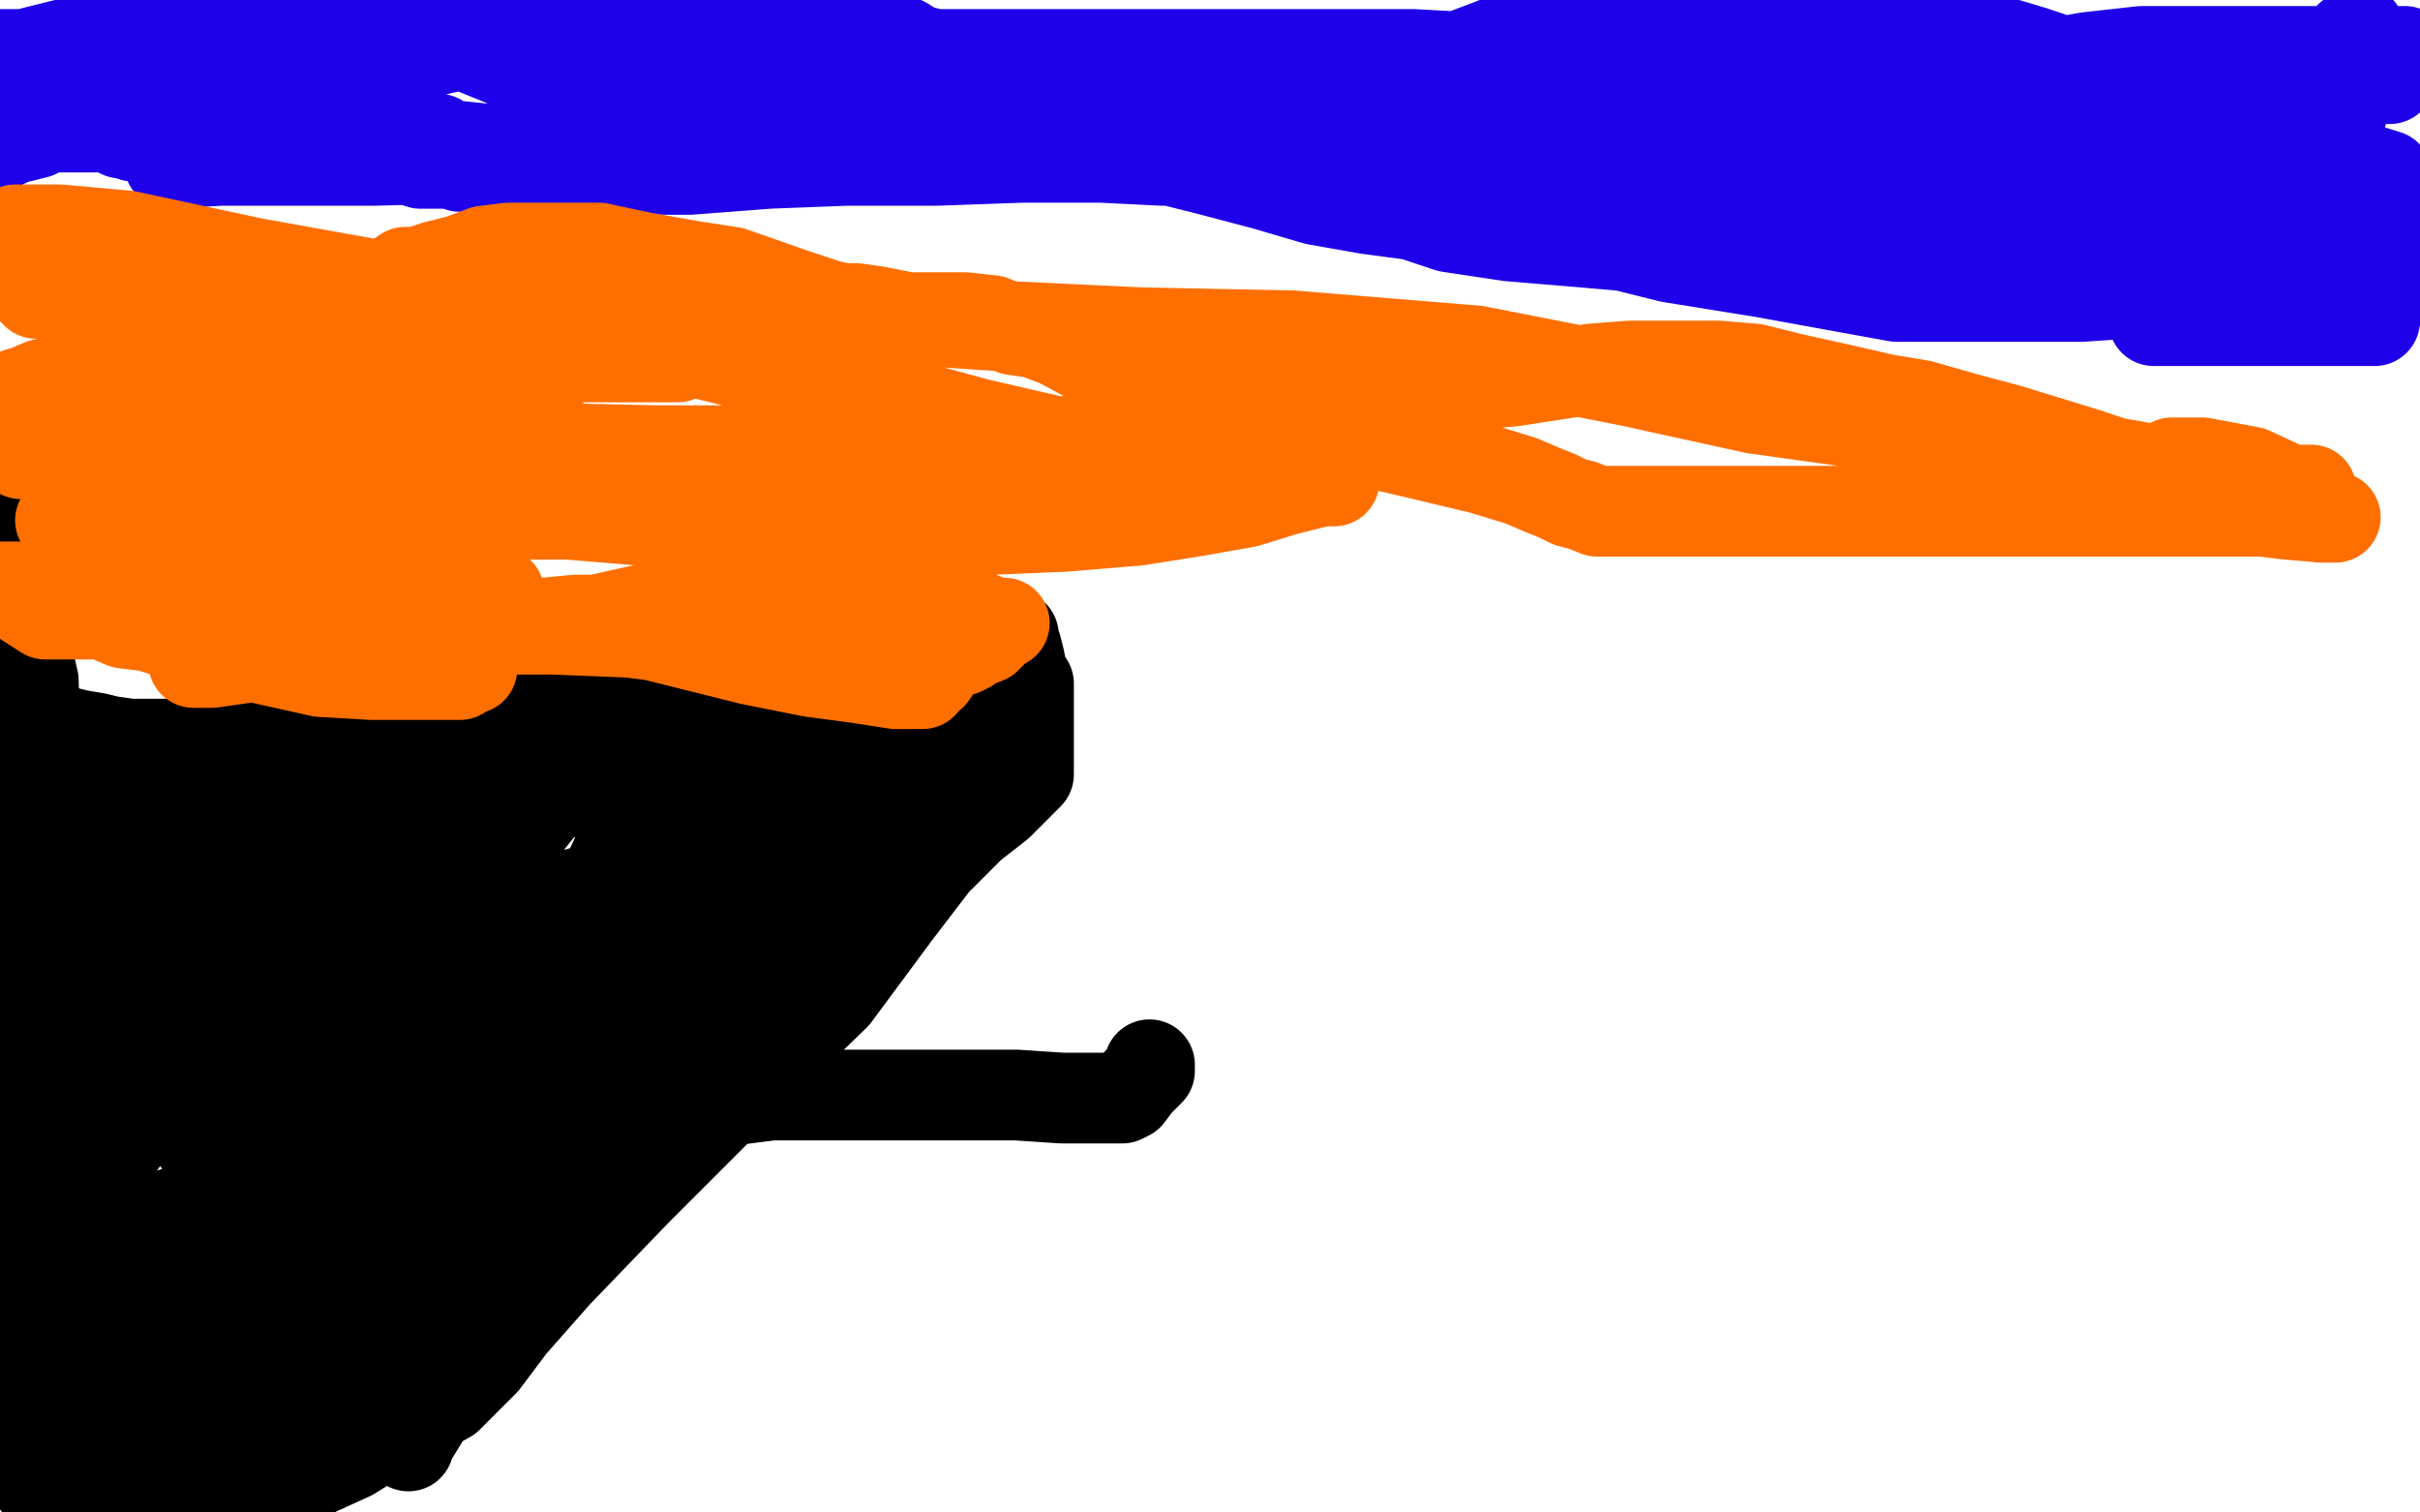
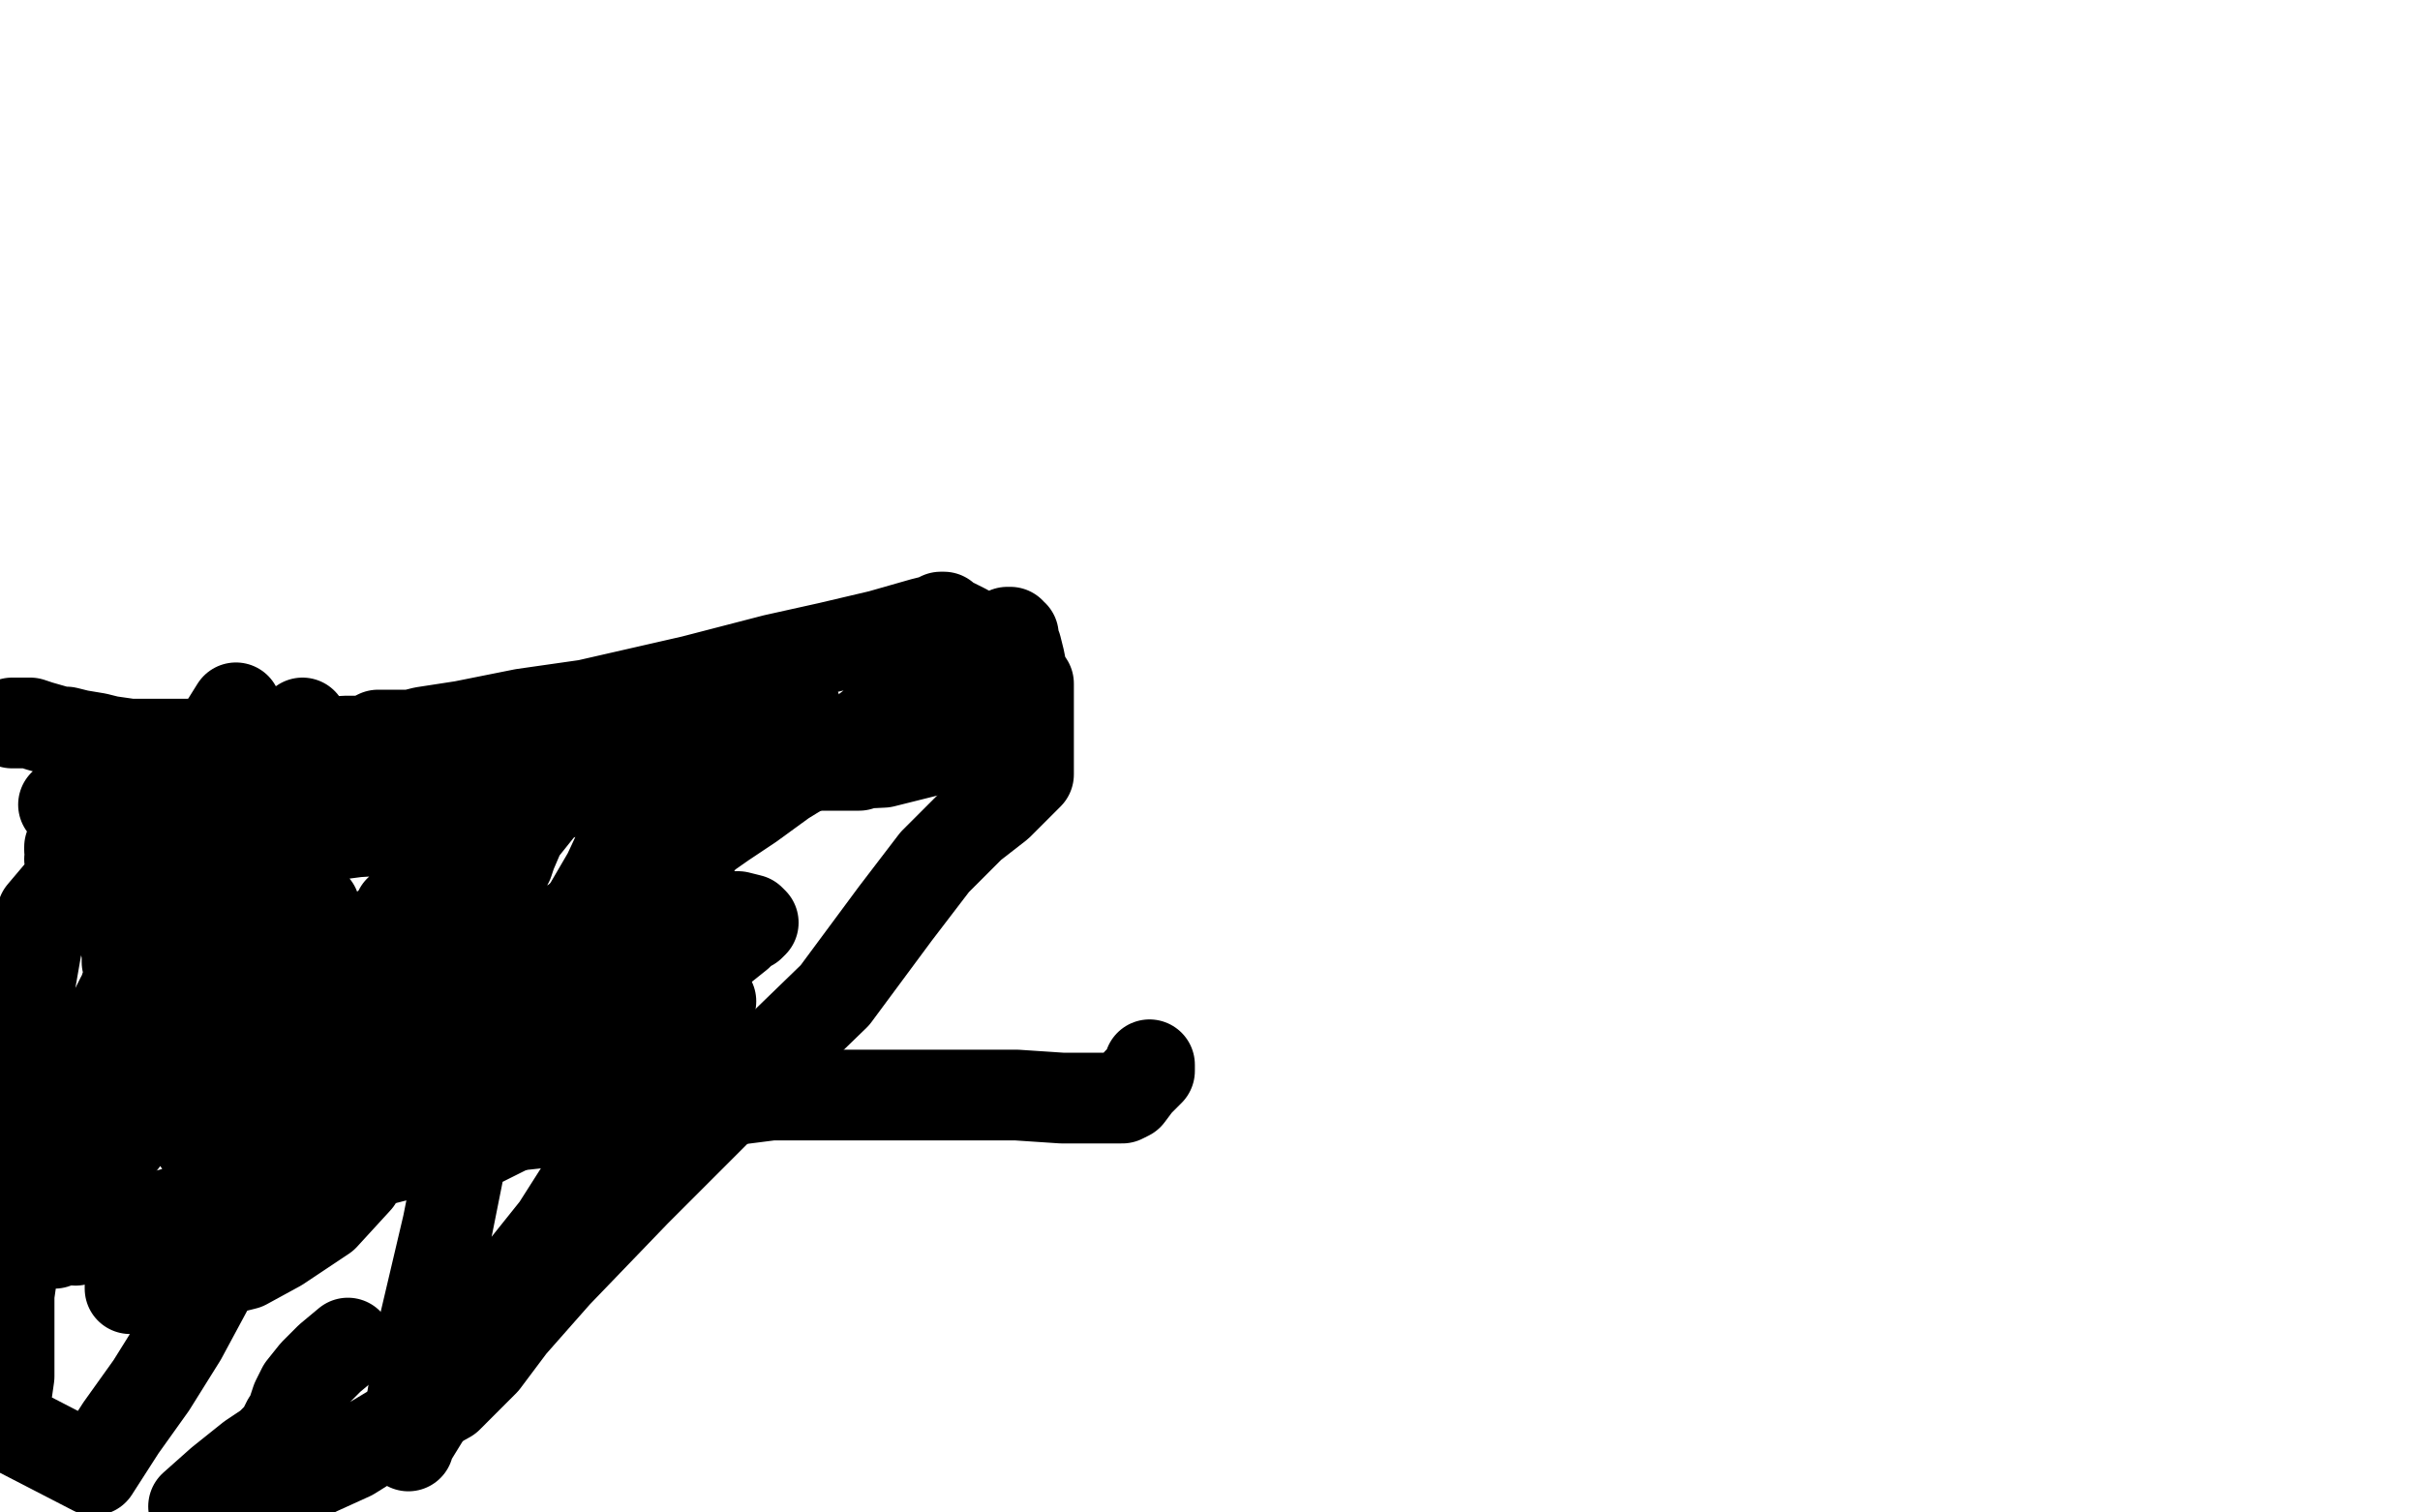
<svg xmlns="http://www.w3.org/2000/svg" width="800" height="500" version="1.1" style="stroke-antialiasing: false">
  <desc>This SVG has been created on https://colorillo.com/</desc>
-   <rect x="0" y="0" width="800" height="500" style="fill: rgb(255,255,255); stroke-width:0" />
  <polyline points="4,239 5,239 5,239 8,239 8,239 10,239 10,239 13,240 13,240 20,242 20,242 22,242 22,242 26,243 26,243 32,244 32,244 36,245 43,246 50,246 55,246 60,246 64,246 68,246 72,246 76,246 79,246 80,246 82,246 84,246 88,246 92,246 100,246 104,246 114,245 121,245 123,244 125,243 126,243 127,243 128,243 130,243 132,243 136,243 140,242 153,240 173,236 194,233 229,225 256,218 274,214 291,210 305,206 309,205 311,204 312,204 313,205 319,208 322,211 324,212 325,213 325,214 324,215 321,216 317,219 312,224 296,234 283,244 272,250 259,258 248,266 239,272 229,279 219,286 210,293 194,302 176,314 126,330 97,341 63,354 38,366 19,378 5,386 25,410 68,398 120,385 171,372 208,368 255,362 291,362 318,362 336,362 351,363 359,363 365,363 371,363 373,362 376,358 378,356 380,354 380,352" style="fill: none; stroke: #000000; stroke-width: 30; stroke-linejoin: round; stroke-linecap: round; stroke-antialiasing: false; stroke-antialias: 0; opacity: 1.0" />
  <polyline points="333,209 334,209 334,209 334,210 334,210 335,210 335,210 335,212 335,212 336,214 336,214 337,218 337,218 338,223 338,223 340,226 340,229 340,231 340,234 340,235 340,236 340,237 340,239 340,242 340,243 340,245 340,247 340,250 340,252 340,254 340,256 339,257 338,258 330,266 321,273 309,285 296,302 276,329 244,360 210,394 184,421 169,438 160,450 148,462 139,467 124,476 116,481 105,486 89,494 64,498 73,490 83,482 89,478 92,475 94,473 94,472 95,470 96,469 97,466 98,463 100,459 104,454 109,449 115,444" style="fill: none; stroke: #000000; stroke-width: 30; stroke-linejoin: round; stroke-linecap: round; stroke-antialiasing: false; stroke-antialias: 0; opacity: 1.0" />
  <polyline points="212,298 218,286 218,286 223,276 223,276 233,261 233,261 246,250 246,250 256,243 256,243 261,238 261,238 263,234 263,234 262,234 260,235" style="fill: none; stroke: #000000; stroke-width: 30; stroke-linejoin: round; stroke-linecap: round; stroke-antialiasing: false; stroke-antialias: 0; opacity: 1.0" />
-   <polyline points="172,249 171,249 171,249 168,249 168,249 160,250 160,250 153,253 153,253 148,254 148,254 144,255 144,255 144,256 144,256 144,257 142,258 141,259 138,263 133,268 125,274 117,278 114,280 113,282 113,289 112,296 110,300 108,302 108,303 108,304 108,305 110,306 114,306 117,308 119,308 120,308 124,308 126,308 128,307 129,307 132,306 134,306 137,305 140,304 143,303 144,303 147,303 151,303 155,303 159,303 164,303 168,302 170,302 171,301 172,301 176,299 181,298 188,296 196,294 200,293 208,290 215,289 220,286 228,286 240,284 255,284 260,284 264,283 265,282 266,281 266,280 268,280 269,280 270,280 271,279 274,278 285,271 296,266 309,262 316,260 318,259 319,259 321,258 322,255 323,254 324,252 324,250 325,249 326,248 326,246 327,243 328,242 328,240 329,238 329,237 329,234 329,233 329,231 328,231 324,238 317,245 312,251 304,261 299,268 291,276 286,282 282,286 279,290 275,292 272,294 266,299 263,302 256,306 248,310 240,317 229,322 220,331 205,348 190,362 174,374 161,382 148,394 132,407 121,414 114,420 104,426 97,432 89,436 80,446 72,452 66,456 60,462 54,466 48,470 43,473 35,478 30,480 25,484 20,486 19,487 16,488 14,490 12,490 14,489 21,481 36,468 57,454 81,438 100,423 119,410 133,399 143,392 152,388 156,386 157,385 158,384 159,384 160,383 162,382 167,382 176,378 183,376 192,372 200,370 213,365 220,360 226,356 229,354 228,354 229,354 236,346 246,338 260,330 270,322 277,316 282,312 282,314 276,319 270,324 260,330 252,335 248,342 247,342 246,344 244,344 243,346 237,348 232,352 224,358 213,366 208,369 201,373 196,377 192,380 188,382 185,383 182,386 181,387 180,389 179,390 176,391 174,394 171,395 168,398 166,400 161,404 158,406 156,410 152,415 148,420 146,422 146,423 146,424 145,425 144,426 144,429 141,430 139,432 137,433 136,434 131,438 127,441 123,446 119,450 116,452 114,453 113,454 112,454 110,455 107,458 101,463 96,466 88,470 84,473 82,476 80,477 78,478 77,479 76,479 75,479 74,481 72,481 64,482 57,484 47,487 40,489 35,490 34,490 32,491 32,490 32,486 32,482 32,474 32,462 32,453 32,443 30,430 28,418 27,397 27,379 26,355 16,322 13,294 12,262 11,225 5,199 1,167 3,302 7,298 12,294 13,293" style="fill: none; stroke: #000000; stroke-width: 30; stroke-linejoin: round; stroke-linecap: round; stroke-antialiasing: false; stroke-antialias: 0; opacity: 1.0" />
  <polyline points="23,281 23,280 23,280 27,278 27,278 32,276 32,276 37,274 37,274 42,272 42,272 44,272 49,274 57,277 64,281 69,281 69,282 69,286 69,288 70,288 71,286 74,282 77,275 91,270 112,262 162,257 231,255 292,252 316,246 324,242 321,242 320,243 319,243 311,246 307,246 302,248 298,249 294,250 290,251 284,253 276,253 266,253 259,254 255,254 253,254 252,254 250,254 248,254 228,254 218,254 207,254 197,255 184,259 177,263 174,267 168,268 161,271 151,275 134,274 118,275 95,278 84,281 79,282 76,283 74,284 73,284 68,284 57,284 42,284 35,284 28,284 24,284 23,284 25,283 33,281 40,279 42,278 45,278 49,277 52,276 54,275 56,275 58,274 62,273 67,273 75,272 76,270 77,270 78,270 76,270 69,270 53,270 28,267 21,266 22,266 27,266 33,268 35,269 35,270 36,271 36,273 37,278 37,284 38,293 39,300 40,306 42,315 42,318 43,319 43,322 42,325 40,331 36,338 32,346 28,354 24,358 23,362 21,362 22,361 23,359 28,352 32,343 36,338 40,330 43,326 44,323 45,324 45,327 42,334 40,337 36,342 34,348 30,354 26,362 20,372 17,380 15,387 12,395 10,402 9,402 8,404 8,406 7,408 7,410 6,410 5,414 4,421 3,428 3,436 3,446 3,455 2,462 0,470 31,486 40,472 50,458 60,442 74,416 85,398 102,381 108,363 116,347 124,334 130,322 132,311 132,305 134,301 134,300 132,301 132,303 128,306 125,312 120,320 111,332 103,342 96,353 83,368 77,375 72,378 69,380 68,381 66,378 67,372 72,361 76,345 78,334 82,322 88,313 95,302 97,298 99,296 99,295 98,298 93,306 74,330 61,346 49,366 36,383 25,400 19,410 18,411 17,411 18,410 18,409 21,402 26,394 28,386 32,378 37,366 43,353 49,338 57,322 64,303 73,286 84,266 92,254 99,244 100,239 99,242 95,248 92,254 88,258 84,265 83,273 76,286 69,293 67,301 61,307 60,311 59,312 60,308 62,302 64,290 69,274 71,260 74,246 76,240 78,234 73,242 59,258 36,276 14,302 0,382 24,366 44,350 64,334 80,321 91,312 97,306 101,302 104,300 103,300 100,301 95,305 85,310 73,319 60,330 46,342 37,354 28,364 28,366 28,362 35,358 40,353 64,346 72,342 93,331 106,325 118,318 130,314 140,306 150,303 158,302 161,301 162,299 163,299 163,302 163,310 162,324 160,342 155,370 148,405 140,439 136,464 135,474 135,478 135,477 143,464 155,446 168,426 184,406 198,384 210,367 223,352 231,338 234,334 235,331 234,331 221,341 204,352 184,365 164,375 150,382 145,384 144,384 145,379 152,363 161,351 171,334 182,319 196,307 208,297 220,287 228,284 229,282 228,282 220,288 204,298 188,310 175,321 163,330 149,335 145,336 143,336 140,336 137,335 134,334 134,333 142,333 152,332 156,330 162,327 163,326 165,326 167,325 171,325 172,323 172,322 172,320 173,319 175,319 179,319 184,321 192,321 200,321 202,321 206,321 208,321 209,321 214,319 221,316 232,315 239,313 244,309 246,306 248,306 249,305 248,304 244,303 240,303 236,303 230,303 216,310 208,317 197,321 183,324 169,328 159,332 152,334 147,335 144,337 142,339 140,340 139,342 136,344 134,346 132,348 129,350 125,356 122,361 116,366 108,373 97,382 87,393 76,403 67,410 60,417 60,418 58,418 57,418 54,419 50,423 45,424 43,425 43,426 44,426 45,426 48,426 53,425 62,422 69,421 81,418 92,412 104,404 107,402 118,390 124,380 129,370 134,364 138,357 140,354 143,351 144,348 146,346 148,346 149,346 152,346 157,346 163,346 167,346 168,346 170,346 171,346 172,342 174,338 174,335 175,334 176,332 176,331 177,326 182,321 188,311 194,301 201,289 208,274 216,264 222,250 228,244 231,238 235,230 236,227 235,230 228,236 218,242 208,250 200,254 192,257 189,259 188,260 187,261 186,262 180,265 176,270 172,275 169,282 168,285 166,288 166,289 166,290 166,292 166,293 166,294 166,296 166,298 166,303 166,307 167,312 172,317 174,318 175,320 176,320 177,320 178,320 181,322 184,323 189,326 192,330 194,333 196,338 197,338" style="fill: none; stroke: #000000; stroke-width: 30; stroke-linejoin: round; stroke-linecap: round; stroke-antialiasing: false; stroke-antialias: 0; opacity: 1.0" />
-   <polyline points="0,48 4,46 4,46 8,45 8,45 12,44 12,44 14,42 14,42 16,42 16,42 18,42 21,42 27,42 32,42 39,41 41,41 44,41 47,41 53,41 60,41 67,41 73,41 79,41 86,41 97,42 110,46 119,48 125,50 130,51 136,53 139,54 144,54 148,54 150,54 152,55 153,55 157,55 164,56 171,56 178,56 196,56 218,54 236,54 247,51 255,50 258,47 260,46 263,45 268,43 271,42 276,41 284,38 292,37 302,36 312,36 314,36 323,37 328,38 340,41 351,43 366,49 383,52 399,56 418,61 435,66 452,69 467,71 479,75 499,78 523,80 546,82 564,85 584,85 603,85 614,85 619,85 620,85 622,85 623,85 630,84 636,82 647,79 663,78 676,77 688,74 692,74 693,74 695,73 696,73 709,65 716,62 723,59 725,59 729,59 733,59 739,57 744,56 752,54 756,54 762,54 764,53 765,52 764,52 762,52 760,52 758,52 756,52 740,51 722,50 704,50 689,50 676,51 660,52 648,52 640,52 627,52 616,52 603,52 594,53 580,52 573,52 566,52 556,52 546,52 533,53 523,53 512,53 500,53 491,53 484,53 476,53 462,53 454,53 448,53 444,53 443,53 441,53 439,53 435,53 429,53 422,53 418,53 412,53 404,53 394,53 384,53 364,52 338,52 310,53 280,53 254,54 228,56 214,56 208,56 207,56 206,56 204,56 202,56 199,56 196,56 195,56 193,56 189,55 187,54 175,52 158,49 148,48 145,46 140,46 129,46 112,46 92,46 76,46 67,46 64,46 62,45 60,45 54,45 47,45 44,45 43,44 41,44 40,44 36,42 28,41 27,41 26,40 26,38 25,38 24,38 22,38 20,38 20,35 24,32 28,28 32,26 40,21 49,20 60,19 69,16 76,14 79,11 80,9 81,9 81,8 78,7 71,6 68,6 66,6 64,6 63,7 61,7 59,7 55,8 45,11 36,14 30,15 27,16 25,16 24,17 18,18 11,18 0,18 4,19 16,16 40,10 49,8 77,1 77,-1 71,2 64,4 58,6 55,6 56,6 64,6 82,6 113,6 176,15 252,27 331,40 386,42 412,45 419,46 420,47 414,48 389,49 348,49 283,49 204,51 124,53 73,53 56,54 57,54 68,53 87,50 115,50 149,50 180,48 200,42 205,38 202,36 192,33 171,22 144,11 101,2 129,1 169,9 190,13 196,15 195,15 179,15 151,15 125,21 89,27 50,26 18,23 256,2 280,7 290,10 299,14 302,16 305,17 309,18 318,18 328,18 344,18 360,18 383,18 412,18 439,18 463,18 508,26 540,35 569,44 596,50 625,58 658,67 683,75 702,81 721,86 740,91 753,95 768,95 776,95 785,95 791,94 793,94 794,94 794,93 792,93 789,93 783,90 778,90 772,89 770,88 767,88 756,90 740,91 718,96 688,98 627,98 583,90 552,85 532,80 520,76 512,74 507,72 501,71 496,71 488,69 481,69 479,67 477,67 479,66 482,66 487,63 499,63 517,60 537,57 568,57 597,57 624,57 643,58 652,60 652,62 651,62 642,66 624,67 598,67 565,66 525,64 481,57 456,52 439,47 432,46 431,45 431,44 433,44 438,43 443,42 448,38 453,34 455,32 452,32 451,32 449,32 448,32 444,33 443,33 450,33 464,33 482,33 504,33 524,33 544,35 557,36 564,37 565,38 565,39 566,39 568,39 575,39 589,39 608,39 631,39 660,40 675,40 682,40 684,40 684,38 681,38 675,36 670,36 665,34 656,34 644,34 628,32 611,28 599,26 586,23 578,22 572,21 566,18 560,18 553,18 550,18 549,18 548,17 545,17 540,16 536,16 536,15 535,15 533,15 531,15 522,13 512,13 506,13 502,13 500,13 498,13 497,13 492,15 484,18 479,20 476,21 473,22 474,22 475,22 477,22 484,19 497,17 508,14 523,10 532,10 540,7 546,5 548,5 549,5 552,5 559,6 573,10 591,16 612,18 629,22 643,25 651,26 653,26 657,28 660,29 664,30 666,30 667,30 669,30 672,31 680,34 692,37 707,41 724,46 738,48 762,52 776,54 789,58 785,106 761,106 739,106 716,106 712,106 713,105 714,103 720,100 732,94 742,86 747,81 749,77 750,75 750,74 751,74 752,74 755,72 756,70 759,69 760,69 760,68 761,65 762,62 763,58 763,54 766,51 774,38 776,31 778,25 780,18 780,13 780,10 779,11 777,12 775,14 773,18 770,19 766,22 761,23 757,25 752,26 761,26 779,26 790,26 792,23 793,22 792,22 785,23 765,28 740,34 720,40 712,42 712,43 714,43 718,42 725,41 733,38 738,36 739,36 735,35 728,34 718,34 688,33 658,31 620,26 582,14 550,2 571,0 584,6 591,10 592,10 588,11 576,12 561,12 545,14 526,15 506,17 488,18 461,22 444,22 431,22 416,22 404,22 392,22 386,22 384,22 384,21 387,20 400,18 427,18 467,18 522,21 572,22 610,22 637,24 652,28 660,31 659,34 658,35 656,36 656,38 655,38 656,38 657,38 662,38 683,38 716,34 734,30 745,28 748,28 747,28 747,27 744,27 736,26 727,24 720,24 712,24 705,24 697,24 688,24 680,24 673,24 671,24 670,22 672,22 679,21 690,19 708,17 735,17 760,17 781,17 793,17 795,17 794,17 793,17 791,17 777,20 760,23 724,26 677,26 628,26 596,26 568,26 563,26 561,26 560,26 558,26 557,25 556,25 555,23 556,22 561,19 568,16 576,13 585,10 592,8 601,6 616,6 632,6 652,11 672,17 699,26 713,34 727,42 728,44 728,45" style="fill: none; stroke: #1e00e9; stroke-width: 30; stroke-linejoin: round; stroke-linecap: round; stroke-antialiasing: false; stroke-antialias: 0; opacity: 1.0" />
-   <polyline points="11,146 12,146 12,146 19,144 19,144 25,144 25,144 36,144 36,144 57,144 57,144 87,144 87,144 128,145 173,148 217,149 253,149 277,149 296,149 307,149 324,149 339,149 353,146 364,143 375,143 384,141 404,137 424,134 448,133 476,128 500,126 526,122 539,121 545,121 549,121 552,121 553,121 554,121 555,121 557,121 562,121 568,121 580,122 592,125 610,129 623,132 635,134 649,138 664,142 677,146 690,150 699,153 705,154 710,155 711,156 712,156 713,156 714,156 715,156 716,156 718,156 720,157 724,157 737,160 743,162 748,164 754,165 759,166 767,171 771,171 772,171 768,171 756,170 740,168 718,162 694,157 647,146 616,140 580,135 539,126 488,116 427,111 377,110 335,108 305,106 290,103 283,102 279,102 274,101 262,97 242,90 229,88 212,85 198,82 191,82 186,82 185,82 184,82 177,82 168,82 160,83 152,86 144,88 138,90 134,90 131,92 128,94 122,98 115,100 104,104 93,106 64,114 42,119 23,125 10,129 6,130 7,130 14,127 28,124 48,120 66,115 88,110 106,108 116,108 117,107 116,107 113,107 85,102 53,99 32,97 18,97 12,97 11,96 12,96 25,96 44,96 56,96 63,96 64,97 63,97 61,97 53,97 44,97 36,98 34,98 35,98 36,98 37,98 35,97 20,90 13,86 1,80 5,76 20,76 42,78 84,87 123,94 165,102 204,110 261,124 290,131 323,140 349,146 372,150 391,151 406,153 424,156 434,157 440,158 441,158 441,159 437,159 425,162 412,166 395,169 376,172 352,174 328,175 305,177 282,176 243,176 212,172 188,170 162,170 137,170 112,167 86,164 60,158 36,154 11,150 7,150 25,150 53,147 112,146 148,146 172,145 184,146 185,146 184,147 184,148 171,150 152,155 128,162 104,166 64,169 40,170 29,171 25,172 22,172 20,172 21,172 22,172 26,172 32,173 42,177 54,180 68,182 77,184 86,186 89,186 91,188 92,190 97,194 104,197 106,198 108,199 111,199 117,201 131,205 146,206 157,208 167,208 183,208 208,209 216,210 248,218 268,222 283,224 296,226 304,226 305,226 306,224 308,223 310,220 312,218 316,215 318,215 320,214 321,213 326,211 328,209 330,207 332,206 330,206 329,206 324,204 316,202 311,201 306,199 302,199 299,199 297,199 296,199 291,199 286,199 275,199 254,199 248,199 228,199 215,201 206,203 197,205 190,205 180,206 172,206 162,206 149,206 130,206 108,206 66,203 39,203 15,203 1,194 21,194 45,192 68,192 90,192 108,191 125,190 144,191 162,194 165,196 164,196 162,197 152,198 135,203 109,207 82,214 69,218 64,219 70,219 77,218 84,217 89,216 93,214 104,214 117,216 132,221 148,221 156,221 155,221 152,223 148,223 137,223 123,223 106,222 88,218 72,214 59,210 49,207 41,206 34,203 32,203 32,202 32,198 34,191 44,177 54,163 64,149 69,142 71,139 72,138 73,138 74,138 76,135 79,133 81,127 83,126 84,126 84,125 85,125 87,125 88,126 91,126 94,126 109,122 131,122 159,118 183,118 207,118 218,118 220,118 222,118 224,118 227,116 237,114 251,114 266,111 278,108 290,105 302,105 319,105 328,106 335,109 342,110 350,113 363,120 373,125 388,130 404,135 418,139 435,141 452,146 469,150 490,155 503,159 510,162 515,164 519,166 523,167 528,169 536,169 554,169 576,169 603,169 636,169 668,169 712,169 733,169 748,169 754,169 756,169 757,169 758,169 760,169 762,167 764,164 764,163 764,162 763,162 757,162 744,156 728,153 718,153" style="fill: none; stroke: #ff6f00; stroke-width: 30; stroke-linejoin: round; stroke-linecap: round; stroke-antialiasing: false; stroke-antialias: 0; opacity: 1.0" />
</svg>